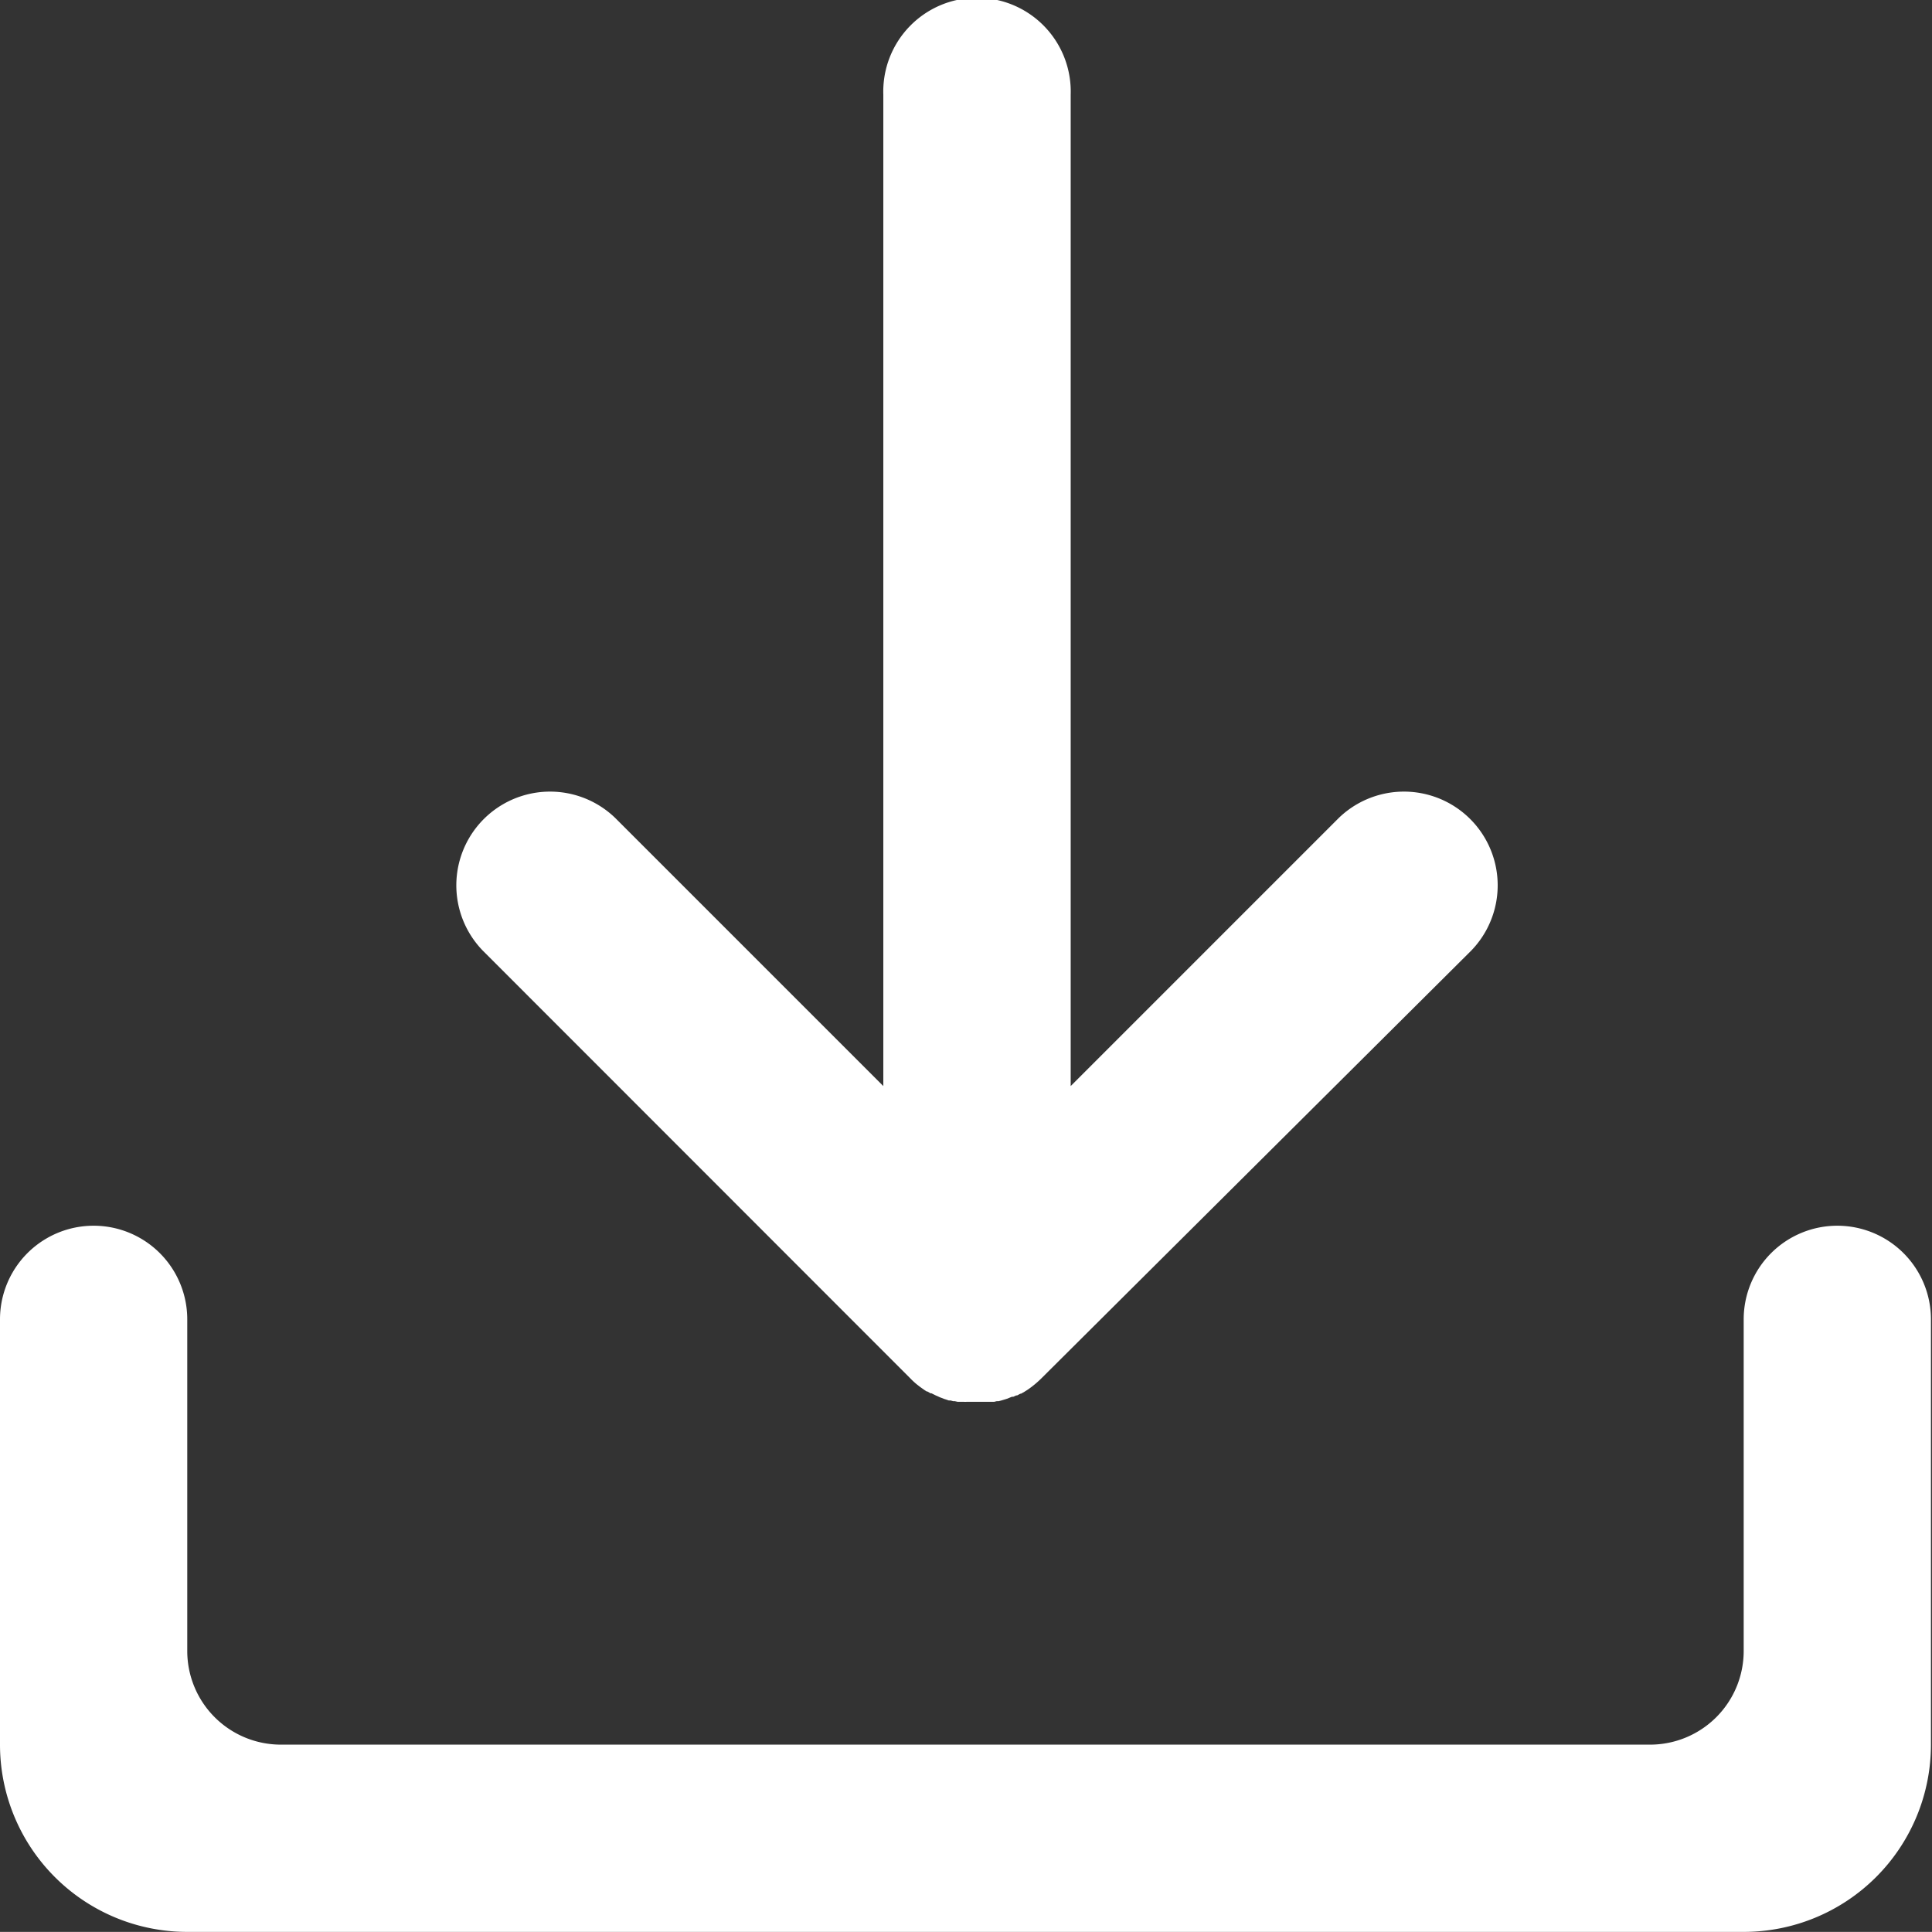
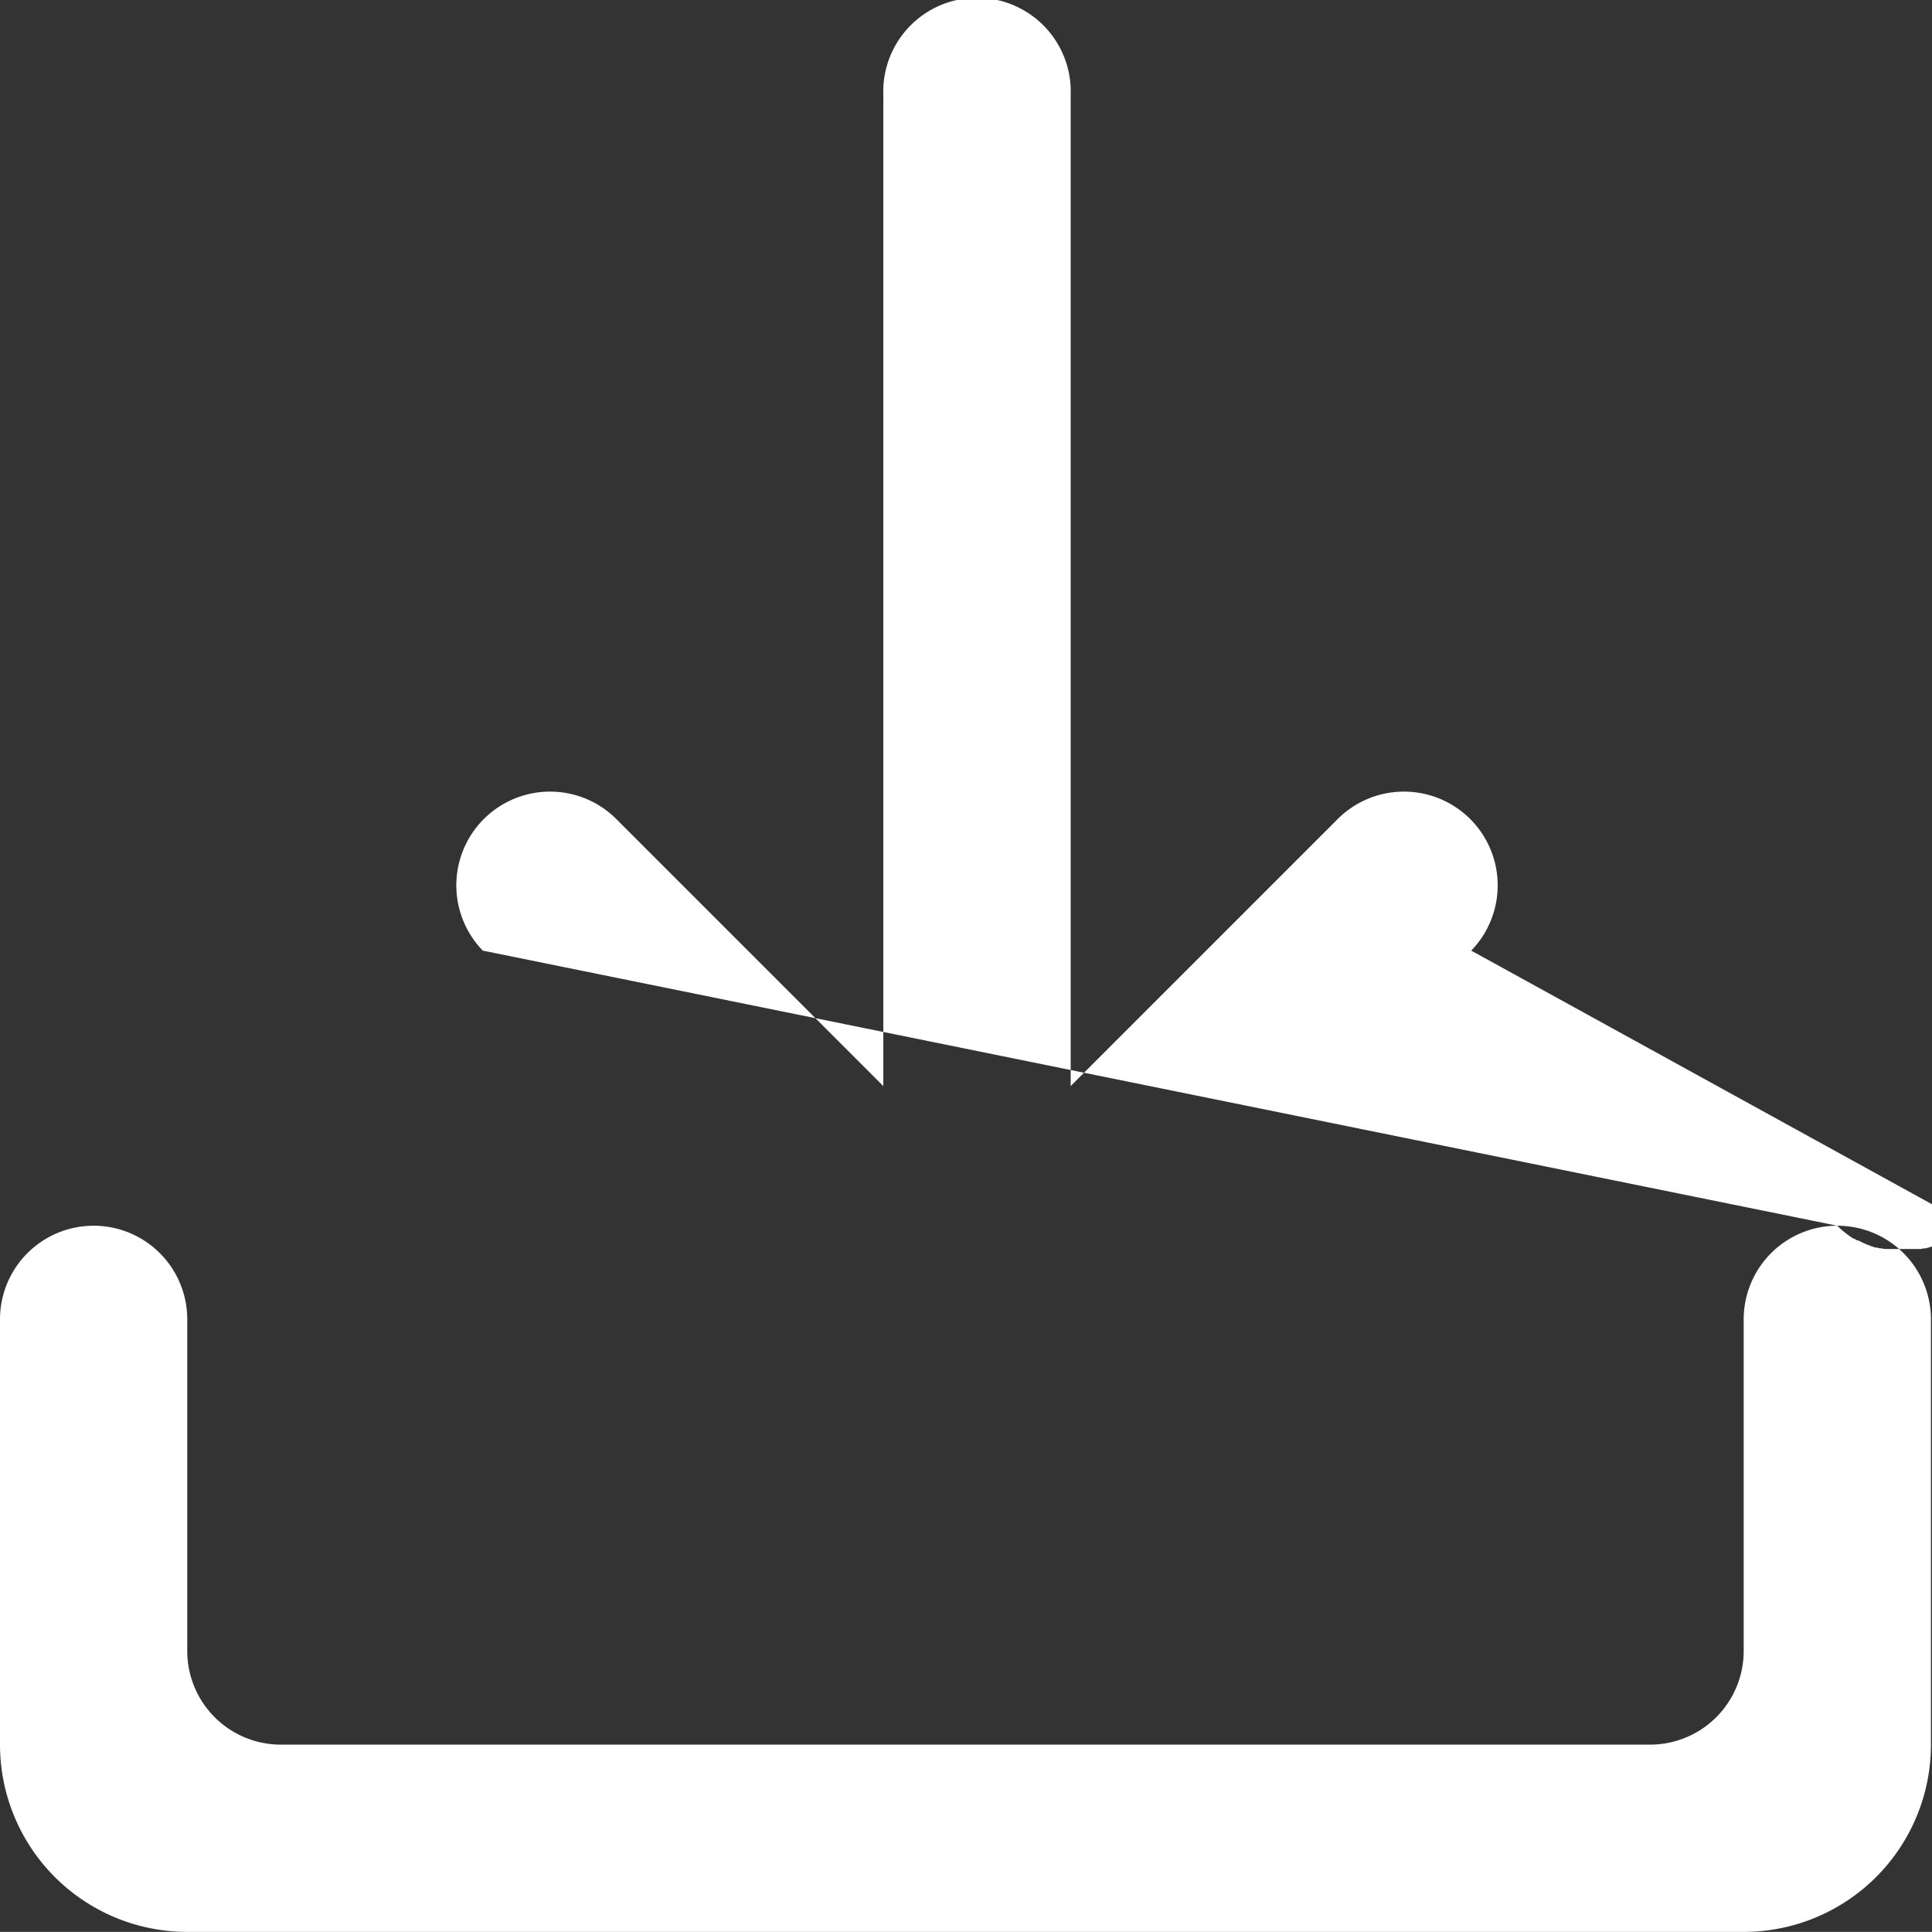
<svg xmlns="http://www.w3.org/2000/svg" width="18.344" height="18.343" viewBox="0 0 18.344 18.343">
  <rect x="0" y="0" width="18.344" height="18.343" fill="#333333" stroke="none" />
  <defs>
    <style>
      .cls-1 {
        fill: #fff;
        fill-rule: evenodd;
      }
    </style>
  </defs>
-   <path id="形状_21" data-name="形状 21" class="cls-1" d="M742.476,396.826a0.889,0.889,0,0,0-.889.889v3.149a0.889,0.889,0,0,1-.889.889h-13a0.889,0.889,0,0,1-.889-0.889v-3.149a0.889,0.889,0,0,0-1.778,0v4.038a1.778,1.778,0,0,0,1.778,1.778h14.778a1.778,1.778,0,0,0,1.778-1.778v-4.038A0.889,0.889,0,0,0,742.476,396.826Zm-8.806,1.445,0.006,0.006a0.676,0.676,0,0,0,.062.057h0l0.031,0.024,0,0,0.031,0.022,0,0a0.328,0.328,0,0,0,.031.02l0.006,0,0.029,0.017,0.009,0,0.028,0.014,0.012,0.006,0.025,0.011,0.015,0.007,0.022,0.008,0.02,0.008,0.019,0.006,0.023,0.008,0.017,0,0.025,0.007,0.015,0,0.028,0.006,0.014,0,0.029,0,0.015,0a0.24,0.24,0,0,0,.028,0h0.019l0.024,0h0.088l0.018,0,0.026,0,0.022,0,0.021,0,0.024,0,0.018,0,0.025-.006,0.018,0,0.023-.006,0.02-.006,0.02-.006,0.022-.007,0.016-.007,0.025-.01,0.013,0,0.028-.013,0.009,0,0.03-.016,0.006,0,0.032-.018,0,0,0.033-.021h0a0.955,0.955,0,0,0,.13-0.108l0.007-.007L739,394.214a0.89,0.89,0,0,0-1.258-1.259l-2.545,2.545v-9.413a0.89,0.89,0,1,0-1.779,0V395.5l-2.545-2.545a0.89,0.89,0,0,0-1.258,1.259Z" transform="translate(-725.031 -385.188)" />
+   <path id="形状_21" data-name="形状 21" class="cls-1" d="M742.476,396.826a0.889,0.889,0,0,0-.889.889v3.149a0.889,0.889,0,0,1-.889.889h-13a0.889,0.889,0,0,1-.889-0.889v-3.149a0.889,0.889,0,0,0-1.778,0v4.038a1.778,1.778,0,0,0,1.778,1.778h14.778a1.778,1.778,0,0,0,1.778-1.778v-4.038A0.889,0.889,0,0,0,742.476,396.826Za0.676,0.676,0,0,0,.062.057h0l0.031,0.024,0,0,0.031,0.022,0,0a0.328,0.328,0,0,0,.031.02l0.006,0,0.029,0.017,0.009,0,0.028,0.014,0.012,0.006,0.025,0.011,0.015,0.007,0.022,0.008,0.02,0.008,0.019,0.006,0.023,0.008,0.017,0,0.025,0.007,0.015,0,0.028,0.006,0.014,0,0.029,0,0.015,0a0.24,0.24,0,0,0,.028,0h0.019l0.024,0h0.088l0.018,0,0.026,0,0.022,0,0.021,0,0.024,0,0.018,0,0.025-.006,0.018,0,0.023-.006,0.02-.006,0.02-.006,0.022-.007,0.016-.007,0.025-.01,0.013,0,0.028-.013,0.009,0,0.03-.016,0.006,0,0.032-.018,0,0,0.033-.021h0a0.955,0.955,0,0,0,.13-0.108l0.007-.007L739,394.214a0.89,0.89,0,0,0-1.258-1.259l-2.545,2.545v-9.413a0.89,0.89,0,1,0-1.779,0V395.5l-2.545-2.545a0.89,0.89,0,0,0-1.258,1.259Z" transform="translate(-725.031 -385.188)" />
</svg>